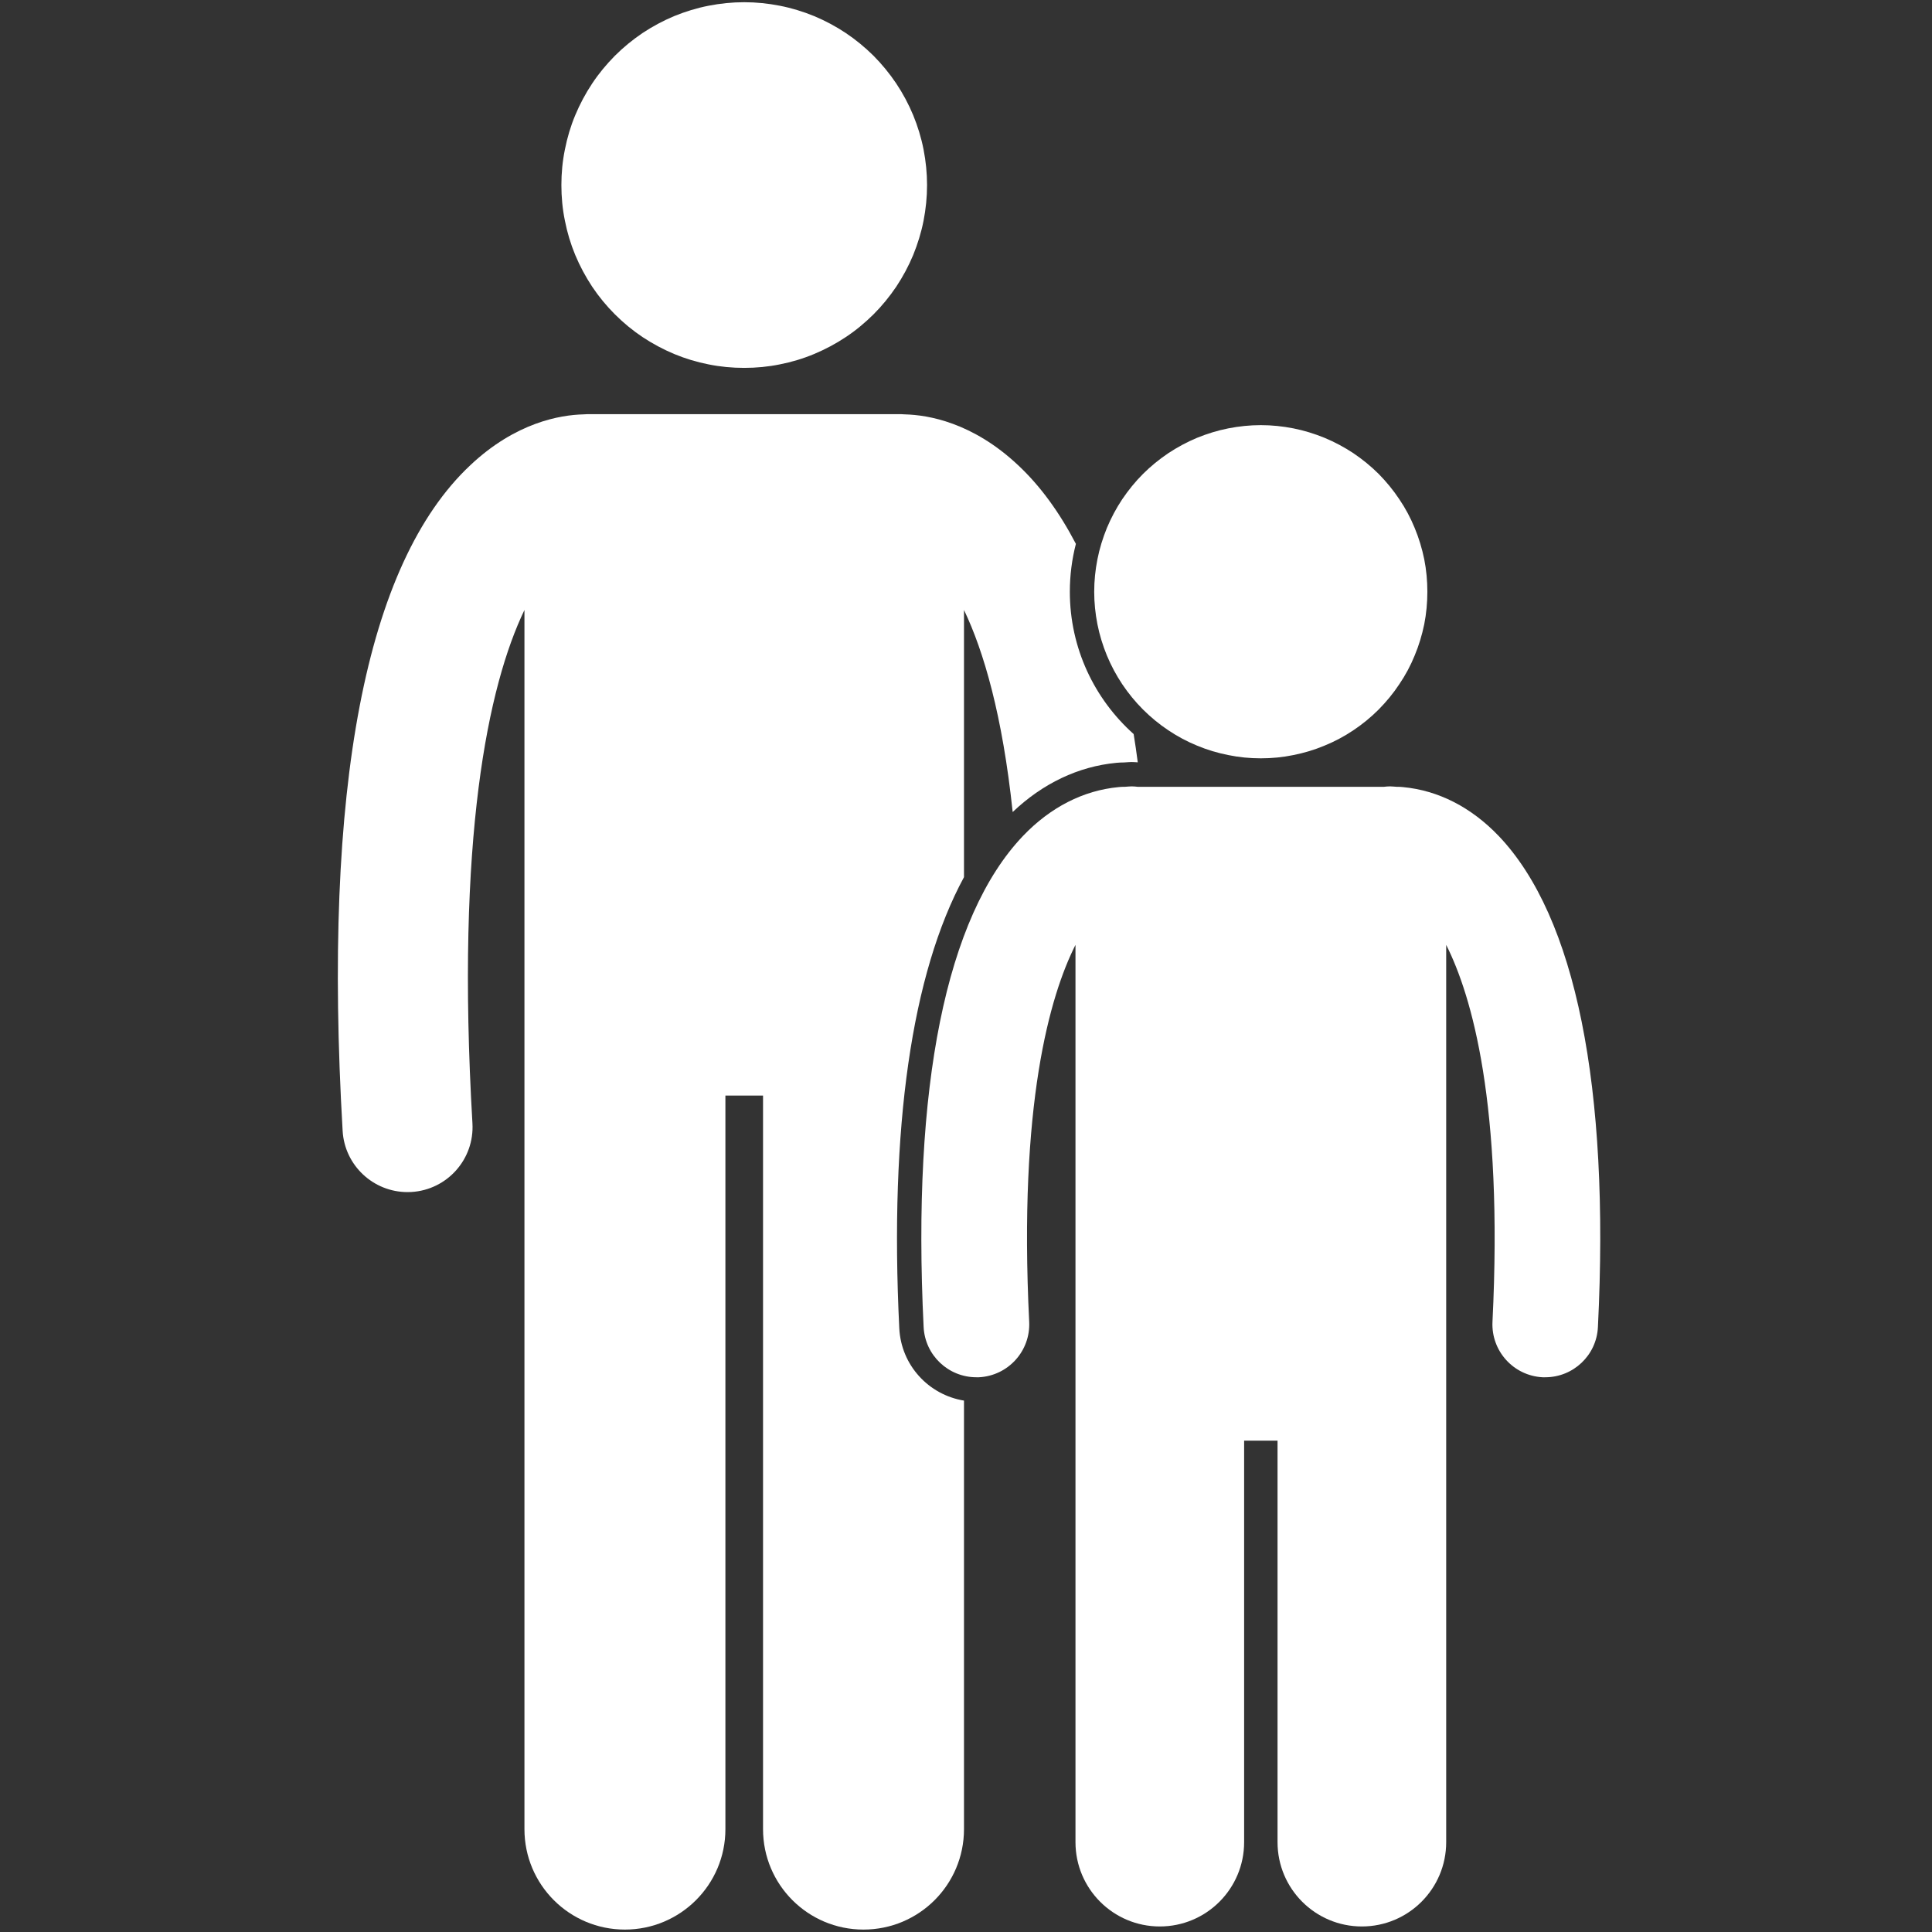
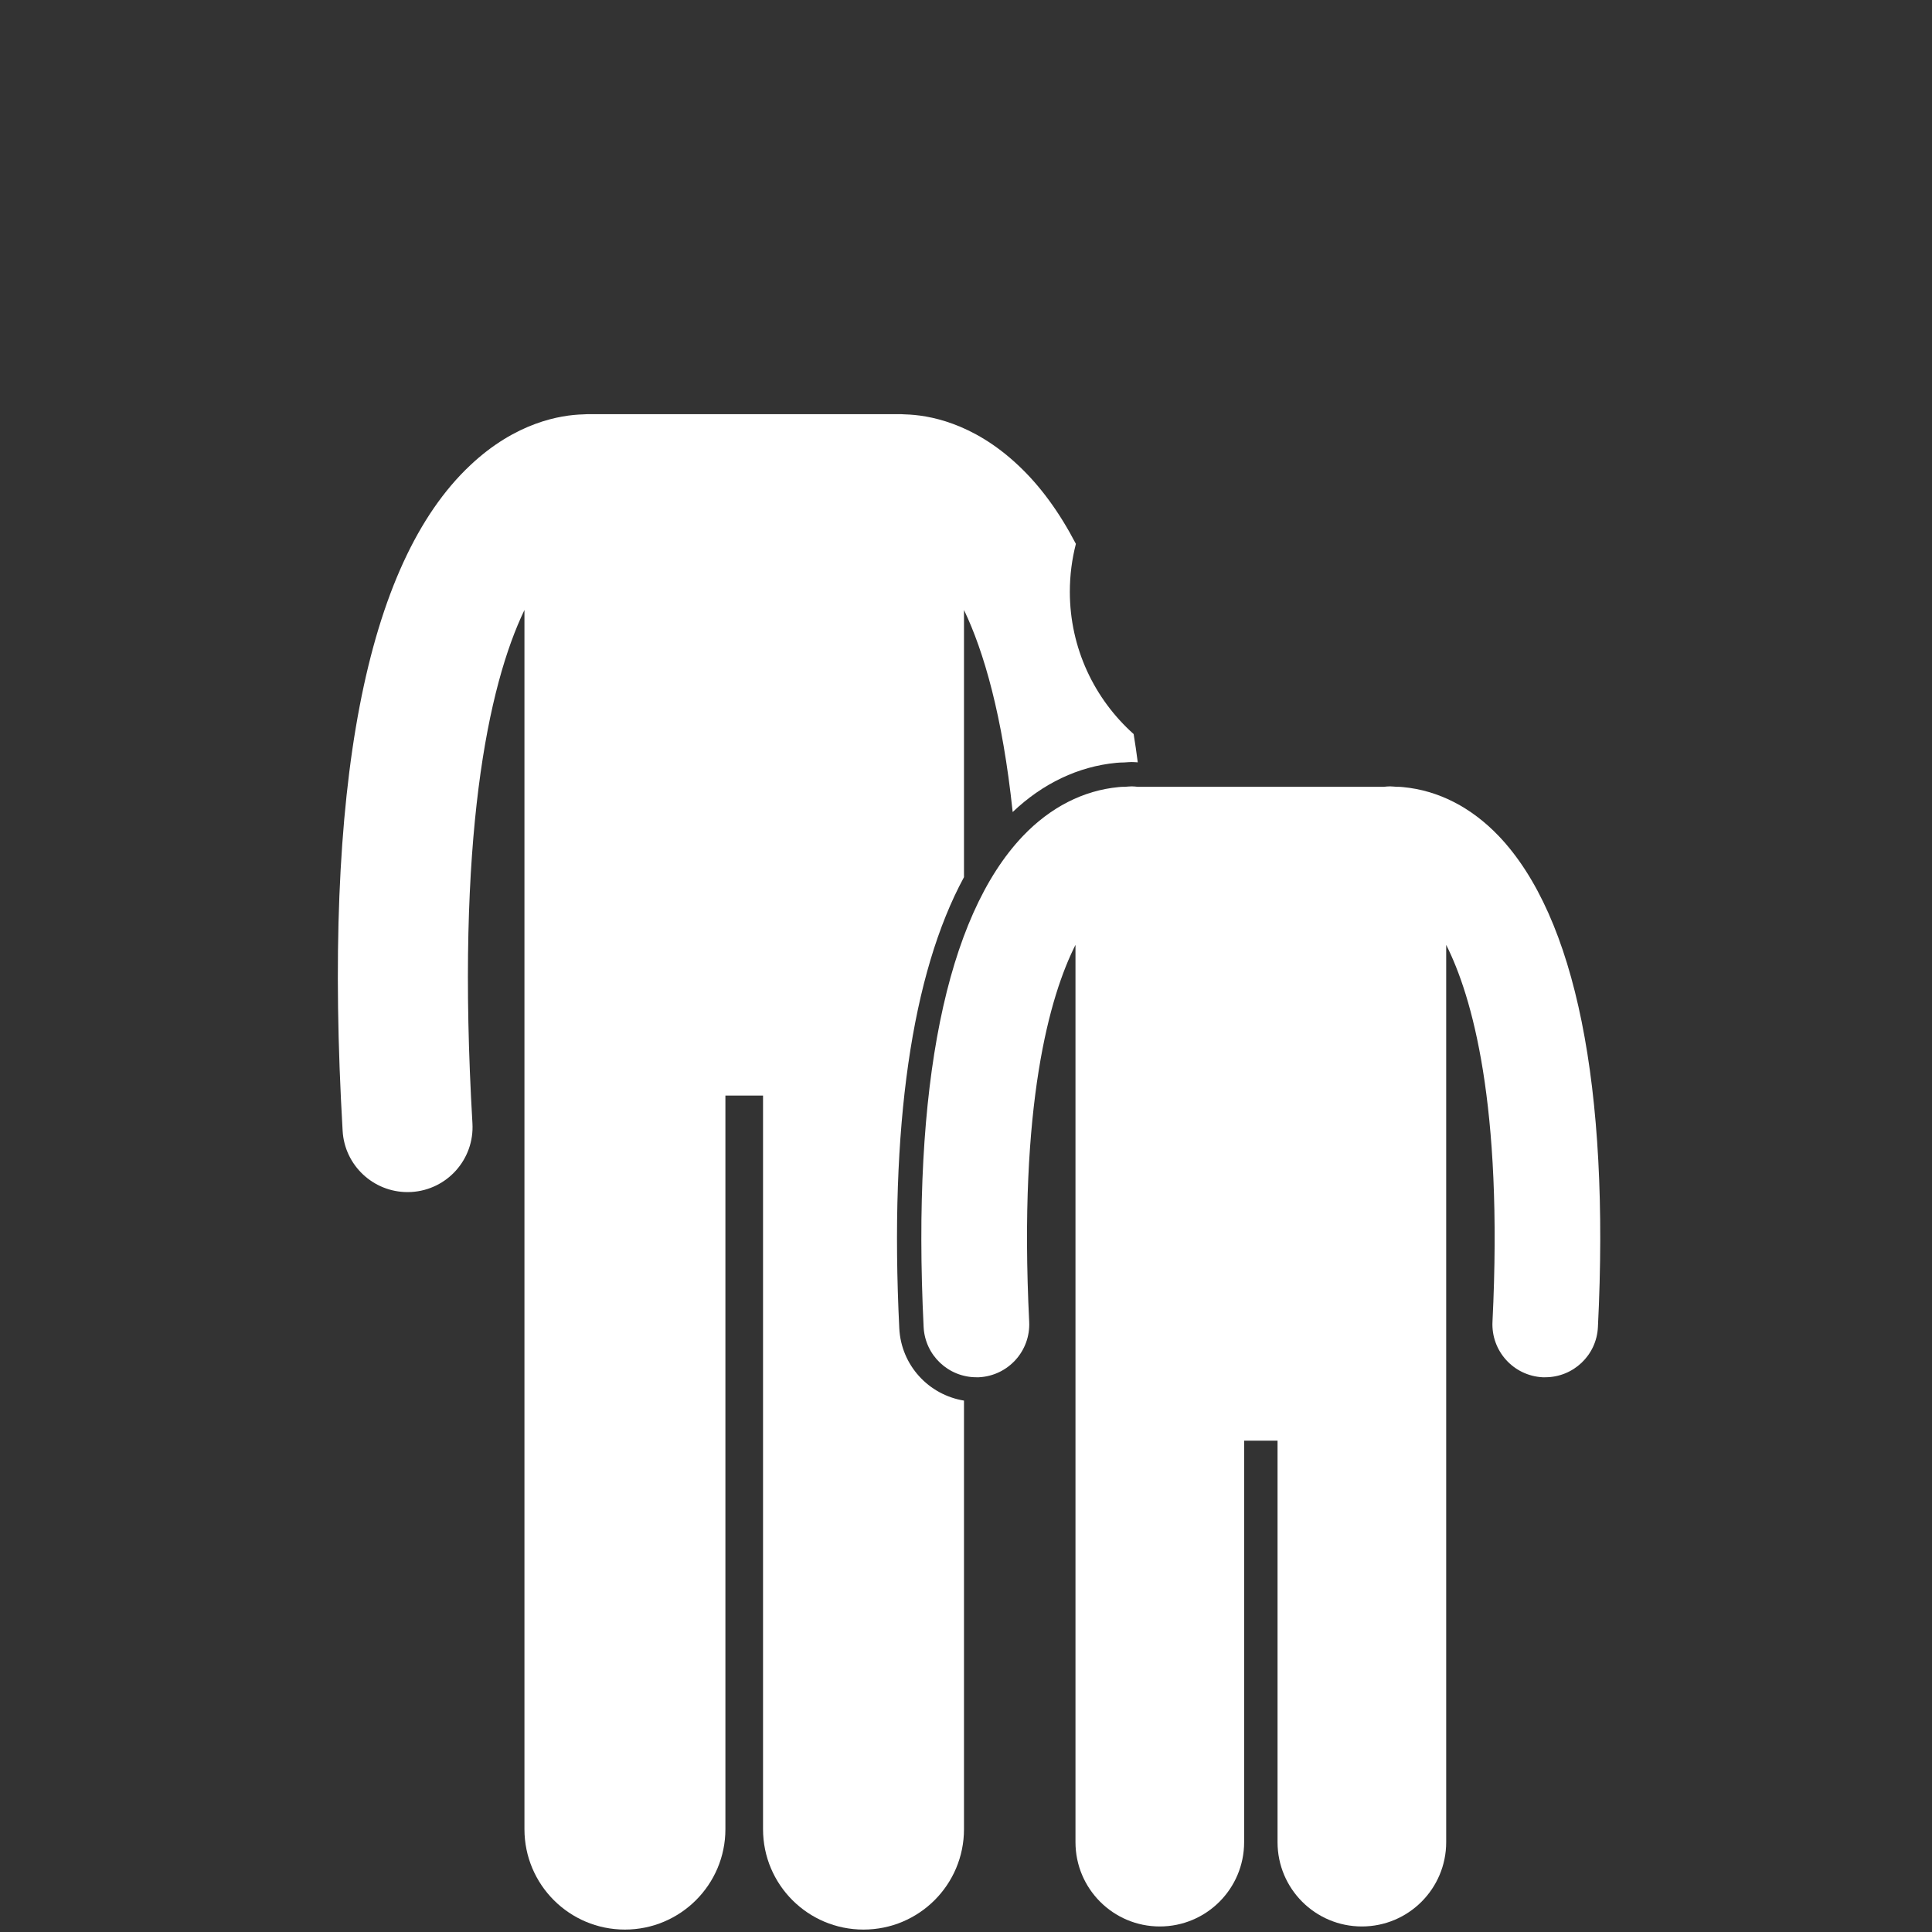
<svg xmlns="http://www.w3.org/2000/svg" width="100" zoomAndPan="magnify" viewBox="0 0 75 75" height="100" preserveAspectRatio="xMidYMid meet" version="1.0">
  <rect x="0" y="0" width="75" height="75" fill="#333333" stroke="none" />
  <defs>
    <clipPath id="80d4551e30">
      <path d="M 35 30 L 62.766 30 L 62.766 75 L 35 75 Z M 35 30 " clip-rule="nonzero" />
    </clipPath>
  </defs>
  <path fill="#ffffff" d="M 34.91 51.562 C 34.527 43.766 35.391 37.797 37.422 34.051 L 37.422 23.68 C 38.191 25.285 38.918 27.781 39.312 31.523 C 40.477 30.414 41.859 29.754 43.336 29.613 C 43.422 29.605 43.531 29.598 43.641 29.598 L 43.703 29.594 C 43.777 29.59 43.852 29.582 43.93 29.582 C 44.012 29.582 44.09 29.59 44.168 29.594 C 44.121 29.223 44.066 28.855 44.008 28.496 C 42.488 27.137 41.531 25.164 41.531 22.973 C 41.531 22.328 41.613 21.707 41.766 21.113 C 41.125 19.883 40.379 18.859 39.523 18.059 C 37.75 16.391 36.02 16.109 35.133 16.086 C 35.082 16.086 35.035 16.078 34.984 16.078 L 22.797 16.078 C 22.742 16.078 22.691 16.086 22.641 16.086 C 21.754 16.109 20.023 16.395 18.258 18.059 C 14.188 21.879 12.523 30.574 13.301 43.902 C 13.379 45.242 14.492 46.277 15.82 46.277 C 15.867 46.277 15.918 46.277 15.969 46.273 C 17.359 46.191 18.422 45 18.34 43.605 C 17.691 32.523 18.949 26.613 20.359 23.68 L 20.359 71.008 C 20.359 73.164 22.105 74.906 24.258 74.906 C 26.41 74.906 28.16 73.164 28.16 71.008 L 28.16 42.531 L 29.621 42.531 L 29.621 71.008 C 29.621 73.164 31.367 74.906 33.52 74.906 C 35.676 74.906 37.422 73.164 37.422 71.008 L 37.422 54.371 C 36.047 54.148 34.98 52.996 34.91 51.562 Z M 34.91 51.562 " fill-opacity="1" fill-rule="nonzero" />
-   <path fill="#ffffff" d="M 35.988 7.184 C 35.988 7.652 35.941 8.113 35.852 8.57 C 35.762 9.027 35.625 9.469 35.449 9.902 C 35.27 10.332 35.051 10.738 34.793 11.129 C 34.531 11.516 34.238 11.875 33.91 12.203 C 33.578 12.531 33.223 12.828 32.832 13.086 C 32.445 13.344 32.035 13.562 31.605 13.742 C 31.176 13.922 30.73 14.055 30.273 14.145 C 29.816 14.238 29.355 14.281 28.891 14.281 C 28.422 14.281 27.961 14.238 27.504 14.145 C 27.047 14.055 26.605 13.922 26.172 13.742 C 25.742 13.562 25.336 13.344 24.945 13.086 C 24.559 12.828 24.199 12.531 23.871 12.203 C 23.543 11.875 23.246 11.516 22.988 11.129 C 22.73 10.738 22.512 10.332 22.332 9.902 C 22.152 9.469 22.02 9.027 21.93 8.57 C 21.836 8.113 21.793 7.652 21.793 7.184 C 21.793 6.719 21.836 6.258 21.93 5.801 C 22.02 5.344 22.152 4.898 22.332 4.469 C 22.512 4.039 22.73 3.629 22.988 3.242 C 23.246 2.852 23.543 2.496 23.871 2.164 C 24.199 1.836 24.559 1.543 24.945 1.281 C 25.336 1.023 25.742 0.805 26.172 0.625 C 26.605 0.449 27.047 0.312 27.504 0.223 C 27.961 0.133 28.422 0.086 28.891 0.086 C 29.355 0.086 29.816 0.133 30.273 0.223 C 30.73 0.312 31.176 0.449 31.605 0.625 C 32.035 0.805 32.445 1.023 32.832 1.281 C 33.223 1.543 33.578 1.836 33.91 2.164 C 34.238 2.496 34.531 2.852 34.793 3.242 C 35.051 3.629 35.27 4.039 35.449 4.469 C 35.625 4.898 35.762 5.344 35.852 5.801 C 35.941 6.258 35.988 6.719 35.988 7.184 Z M 35.988 7.184 " fill-opacity="1" fill-rule="nonzero" />
  <g clip-path="url(#80d4551e30)">
    <path fill="#ffffff" d="M 44.16 30.543 C 44.082 30.535 44.008 30.527 43.93 30.527 C 43.844 30.527 43.762 30.539 43.676 30.543 L 43.641 30.543 C 43.57 30.543 43.496 30.547 43.426 30.555 C 42.055 30.684 40.777 31.336 39.707 32.457 C 36.727 35.59 35.395 42.18 35.855 51.516 C 35.91 52.613 36.816 53.465 37.902 53.465 C 37.938 53.465 37.973 53.465 38.004 53.465 C 39.137 53.406 40.008 52.445 39.953 51.312 C 39.535 42.859 40.754 38.656 41.75 36.68 L 41.75 71.512 C 41.75 73.32 43.215 74.785 45.023 74.785 C 46.832 74.785 48.297 73.32 48.297 71.512 L 48.297 55.926 L 49.594 55.926 L 49.594 71.512 C 49.594 73.32 51.059 74.785 52.867 74.785 C 54.676 74.785 56.141 73.32 56.141 71.512 L 56.141 36.68 C 57.137 38.656 58.355 42.859 57.938 51.312 C 57.883 52.445 58.754 53.406 59.883 53.465 C 59.918 53.465 59.953 53.465 59.988 53.465 C 61.074 53.465 61.98 52.613 62.031 51.516 C 62.496 42.18 61.164 35.59 58.184 32.457 C 57.113 31.336 55.836 30.684 54.465 30.555 C 54.395 30.547 54.32 30.543 54.246 30.543 L 54.211 30.543 C 54.129 30.539 54.043 30.527 53.961 30.527 C 53.883 30.527 53.805 30.535 53.73 30.543 Z M 44.16 30.543 " fill-opacity="1" fill-rule="nonzero" />
  </g>
-   <path fill="#ffffff" d="M 55.41 22.973 C 55.41 23.395 55.371 23.816 55.289 24.234 C 55.203 24.648 55.082 25.055 54.918 25.445 C 54.758 25.84 54.559 26.211 54.32 26.562 C 54.086 26.918 53.816 27.242 53.52 27.543 C 53.219 27.844 52.891 28.113 52.539 28.348 C 52.184 28.586 51.812 28.785 51.418 28.945 C 51.027 29.109 50.621 29.23 50.207 29.312 C 49.789 29.398 49.371 29.438 48.945 29.438 C 48.52 29.438 48.102 29.398 47.684 29.312 C 47.266 29.23 46.863 29.109 46.469 28.945 C 46.078 28.785 45.707 28.586 45.352 28.348 C 45 28.113 44.672 27.844 44.371 27.543 C 44.07 27.242 43.805 26.918 43.566 26.562 C 43.332 26.211 43.133 25.84 42.969 25.445 C 42.809 25.055 42.684 24.648 42.602 24.234 C 42.52 23.816 42.477 23.395 42.477 22.973 C 42.477 22.547 42.52 22.125 42.602 21.711 C 42.684 21.293 42.809 20.891 42.969 20.496 C 43.133 20.105 43.332 19.73 43.566 19.379 C 43.805 19.027 44.07 18.699 44.371 18.398 C 44.672 18.098 45 17.832 45.352 17.594 C 45.707 17.359 46.078 17.16 46.469 16.996 C 46.863 16.836 47.266 16.711 47.684 16.629 C 48.102 16.547 48.52 16.504 48.945 16.504 C 49.371 16.504 49.789 16.547 50.207 16.629 C 50.621 16.711 51.027 16.836 51.418 16.996 C 51.812 17.16 52.184 17.359 52.539 17.594 C 52.891 17.832 53.219 18.098 53.52 18.398 C 53.816 18.699 54.086 19.027 54.32 19.379 C 54.559 19.73 54.758 20.105 54.918 20.496 C 55.082 20.891 55.203 21.293 55.289 21.711 C 55.371 22.125 55.41 22.547 55.41 22.973 Z M 55.41 22.973 " fill-opacity="1" fill-rule="nonzero" />
</svg>